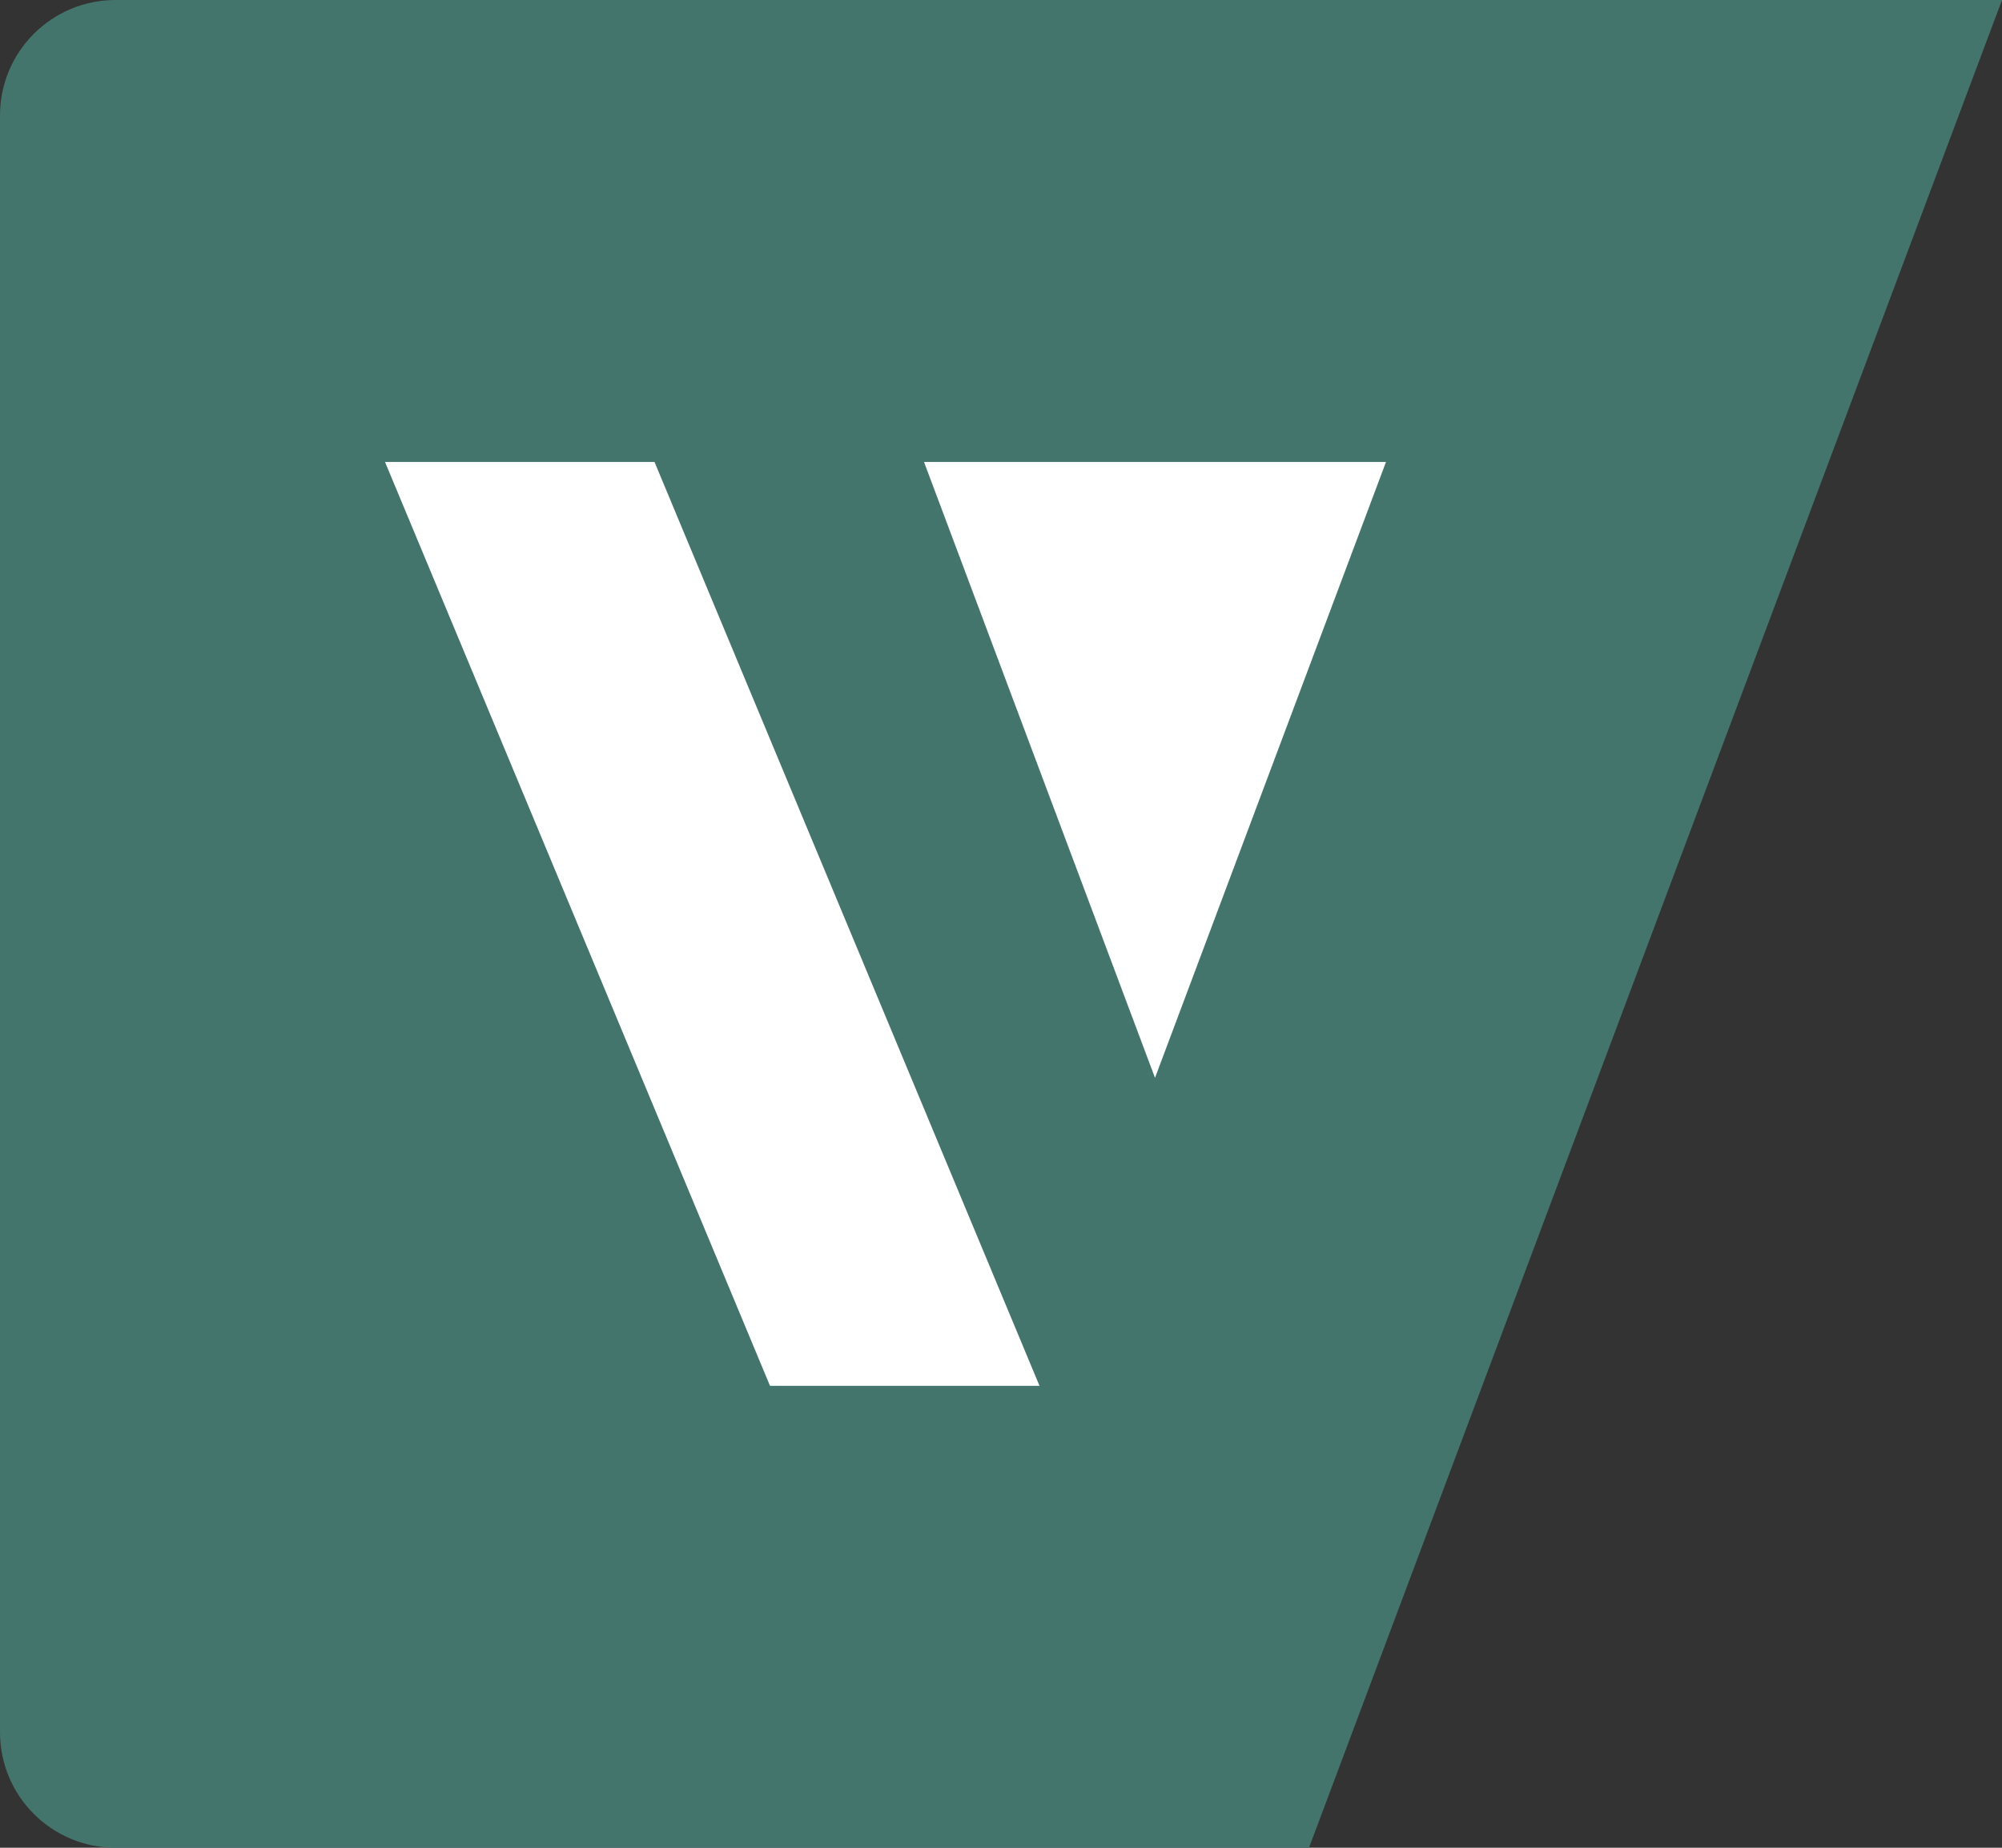
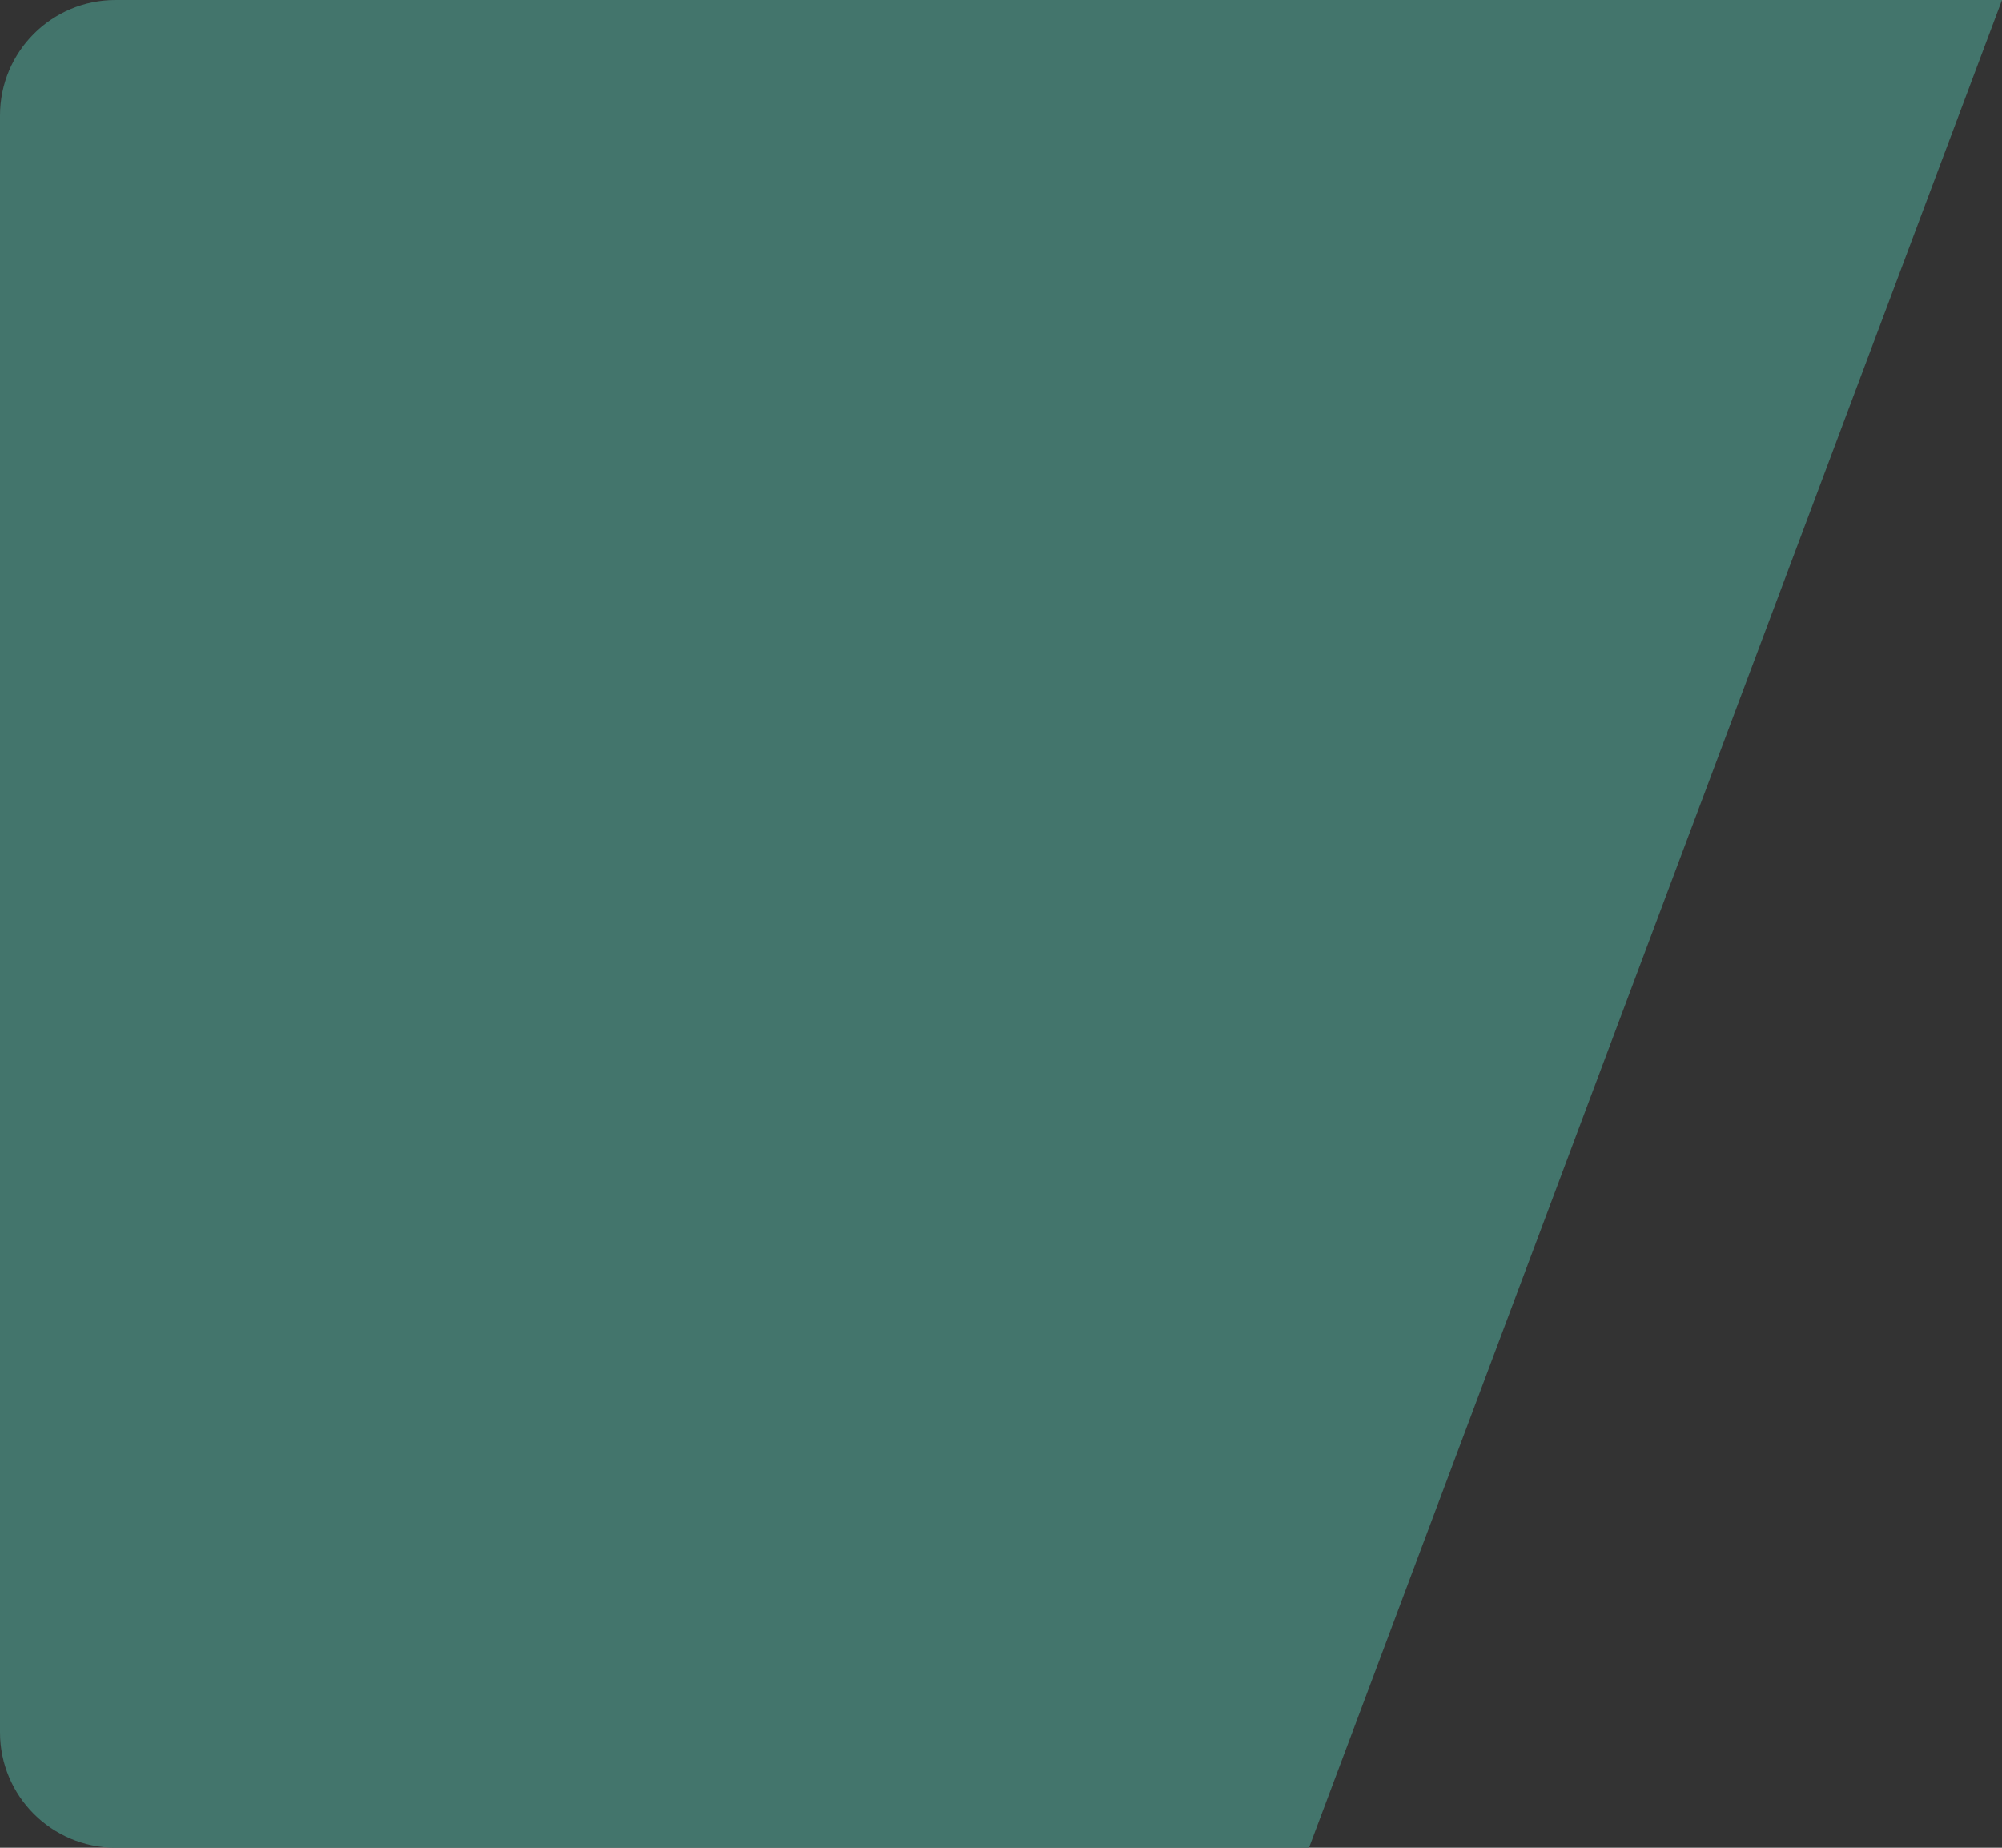
<svg xmlns="http://www.w3.org/2000/svg" width="52" height="48" viewBox="0 0 52 48">
  <rect x="0" y="0" width="52" height="48" fill="#333333" stroke="none" />
  <g fill="none" fill-rule="evenodd">
    <g>
      <g>
        <g>
          <path fill="#43756C" d="M3 0h49L34 48H3c-1.657 0-3-1.343-3-3V3c0-1.657 1.343-3 3-3z" transform="translate(-70 -36) translate(70 36)" />
          <g fill="#FFF">
-             <path d="M7 0l10 24h-7L0 0h7zm19 0l-6 16-6-16h12z" transform="translate(-70 -36) translate(70 36) translate(10 12)" />
-           </g>
+             </g>
        </g>
      </g>
    </g>
  </g>
</svg>